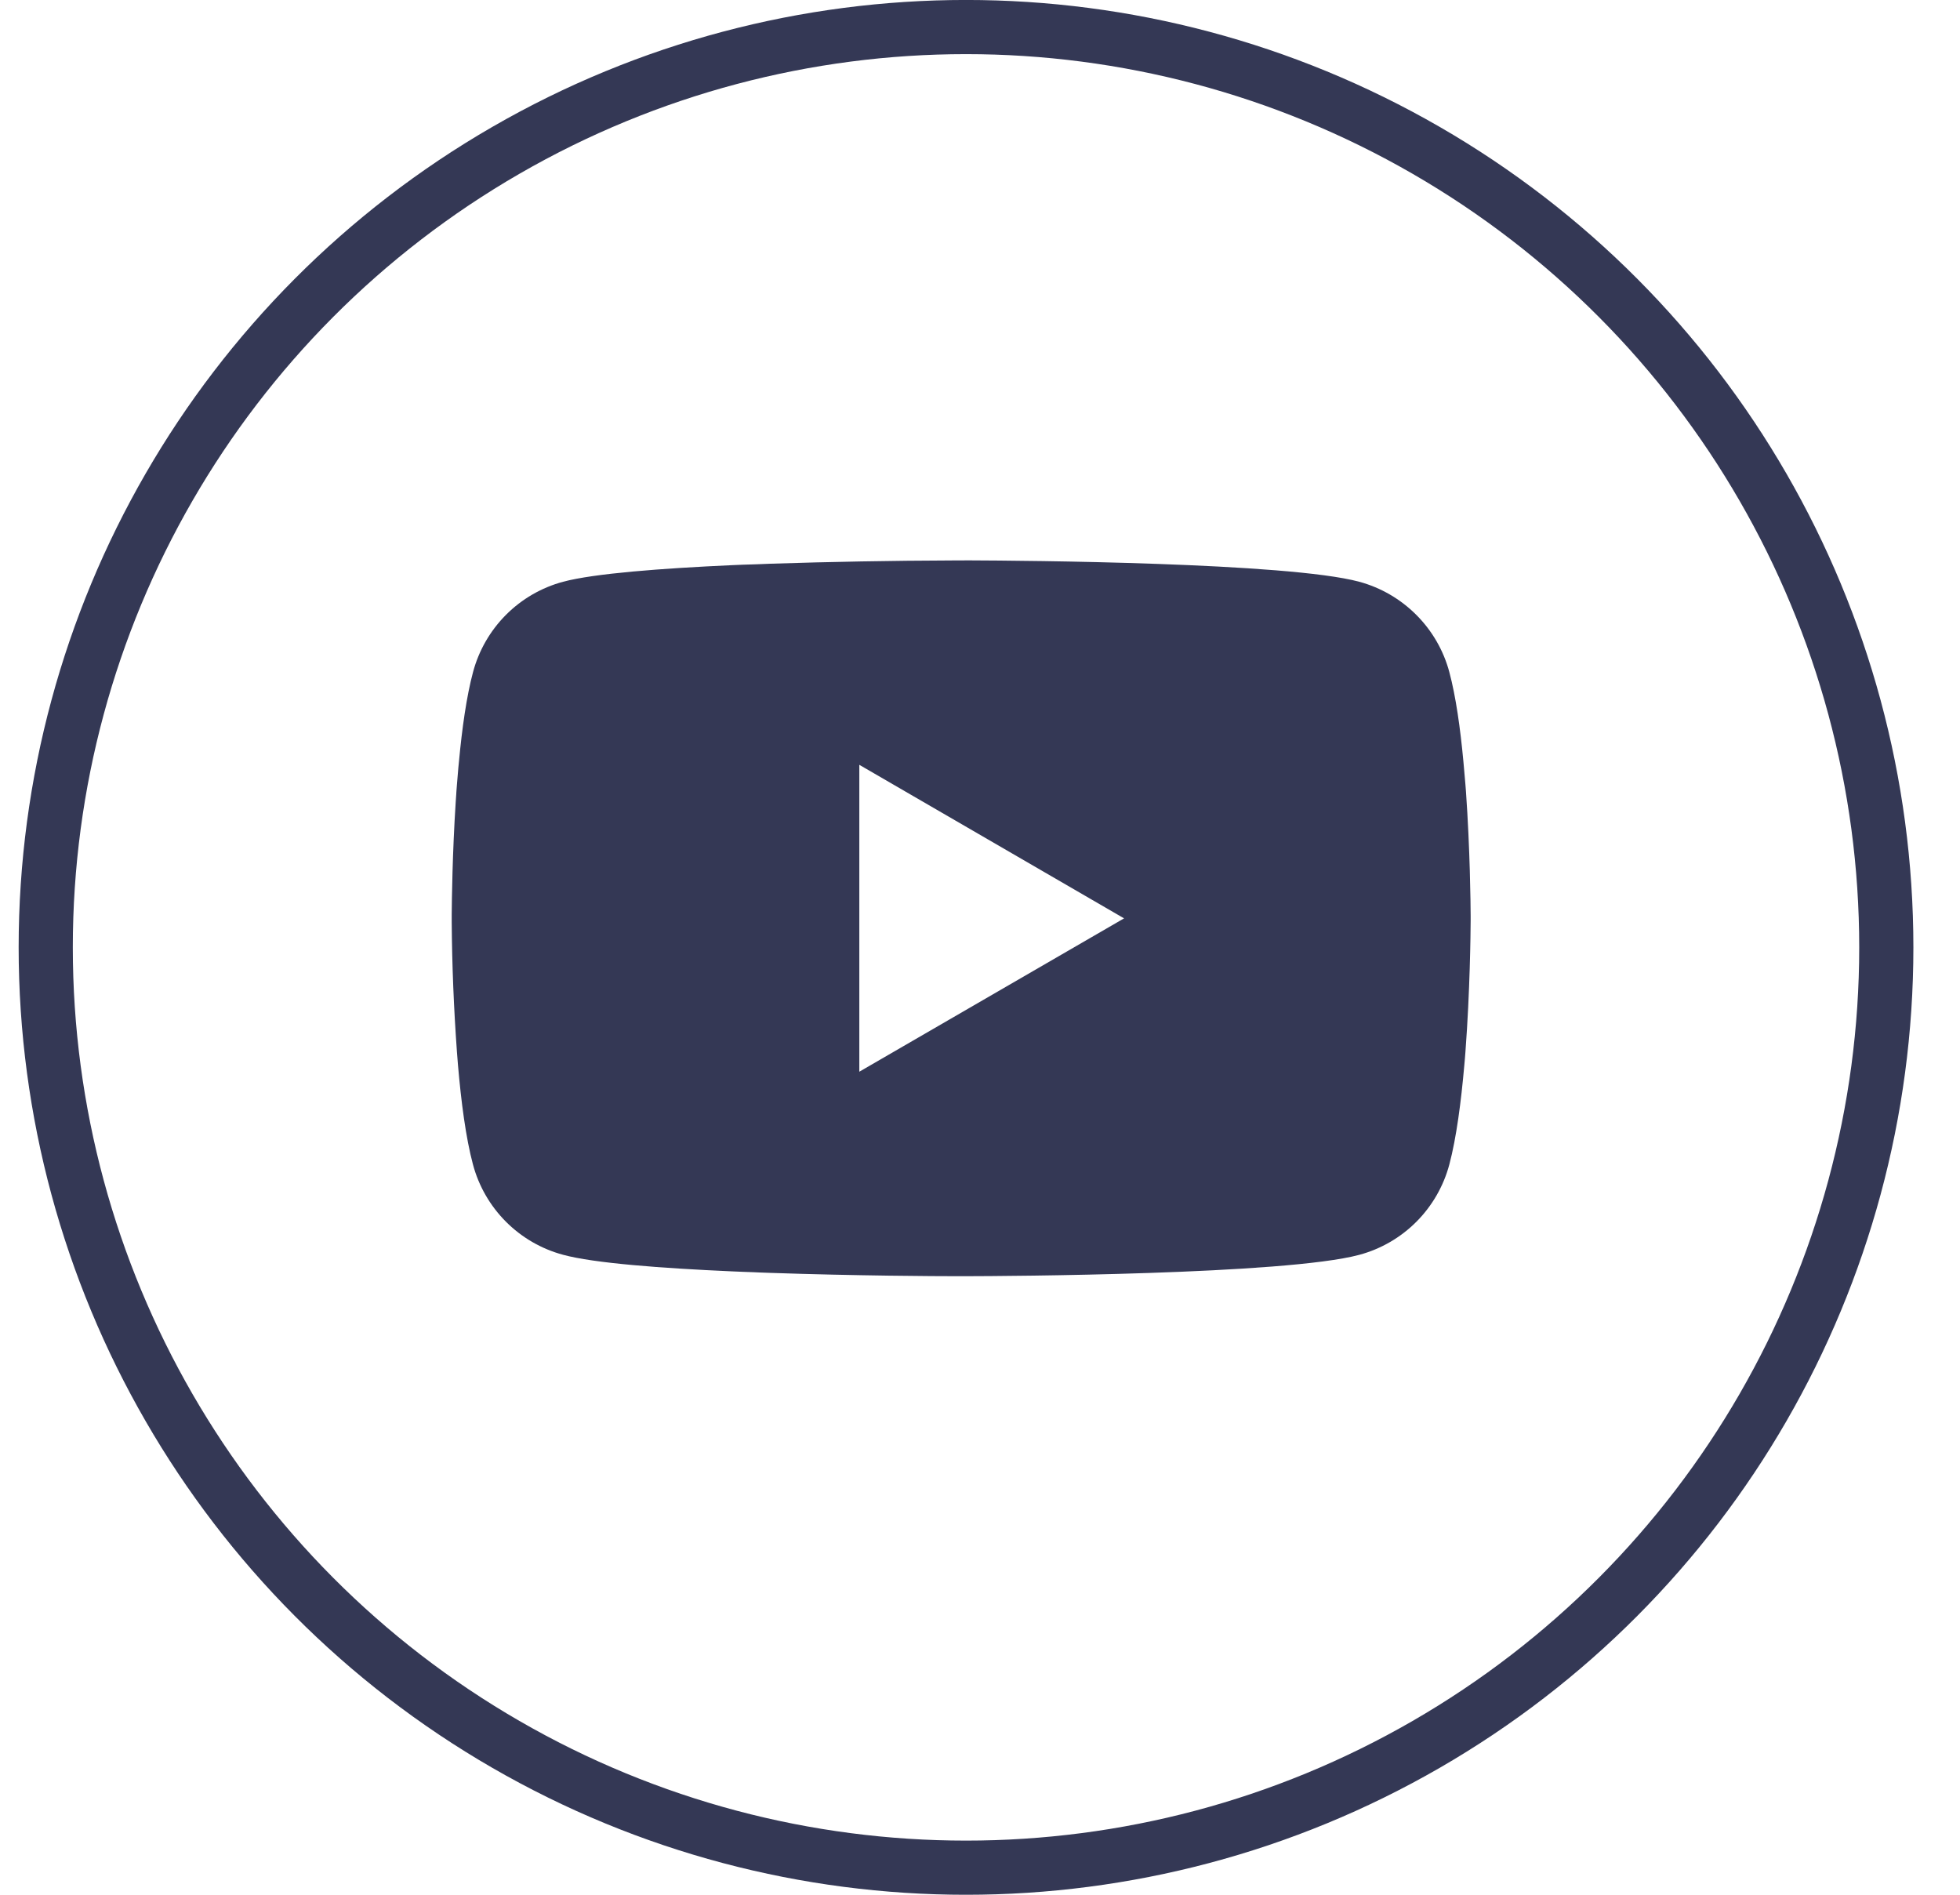
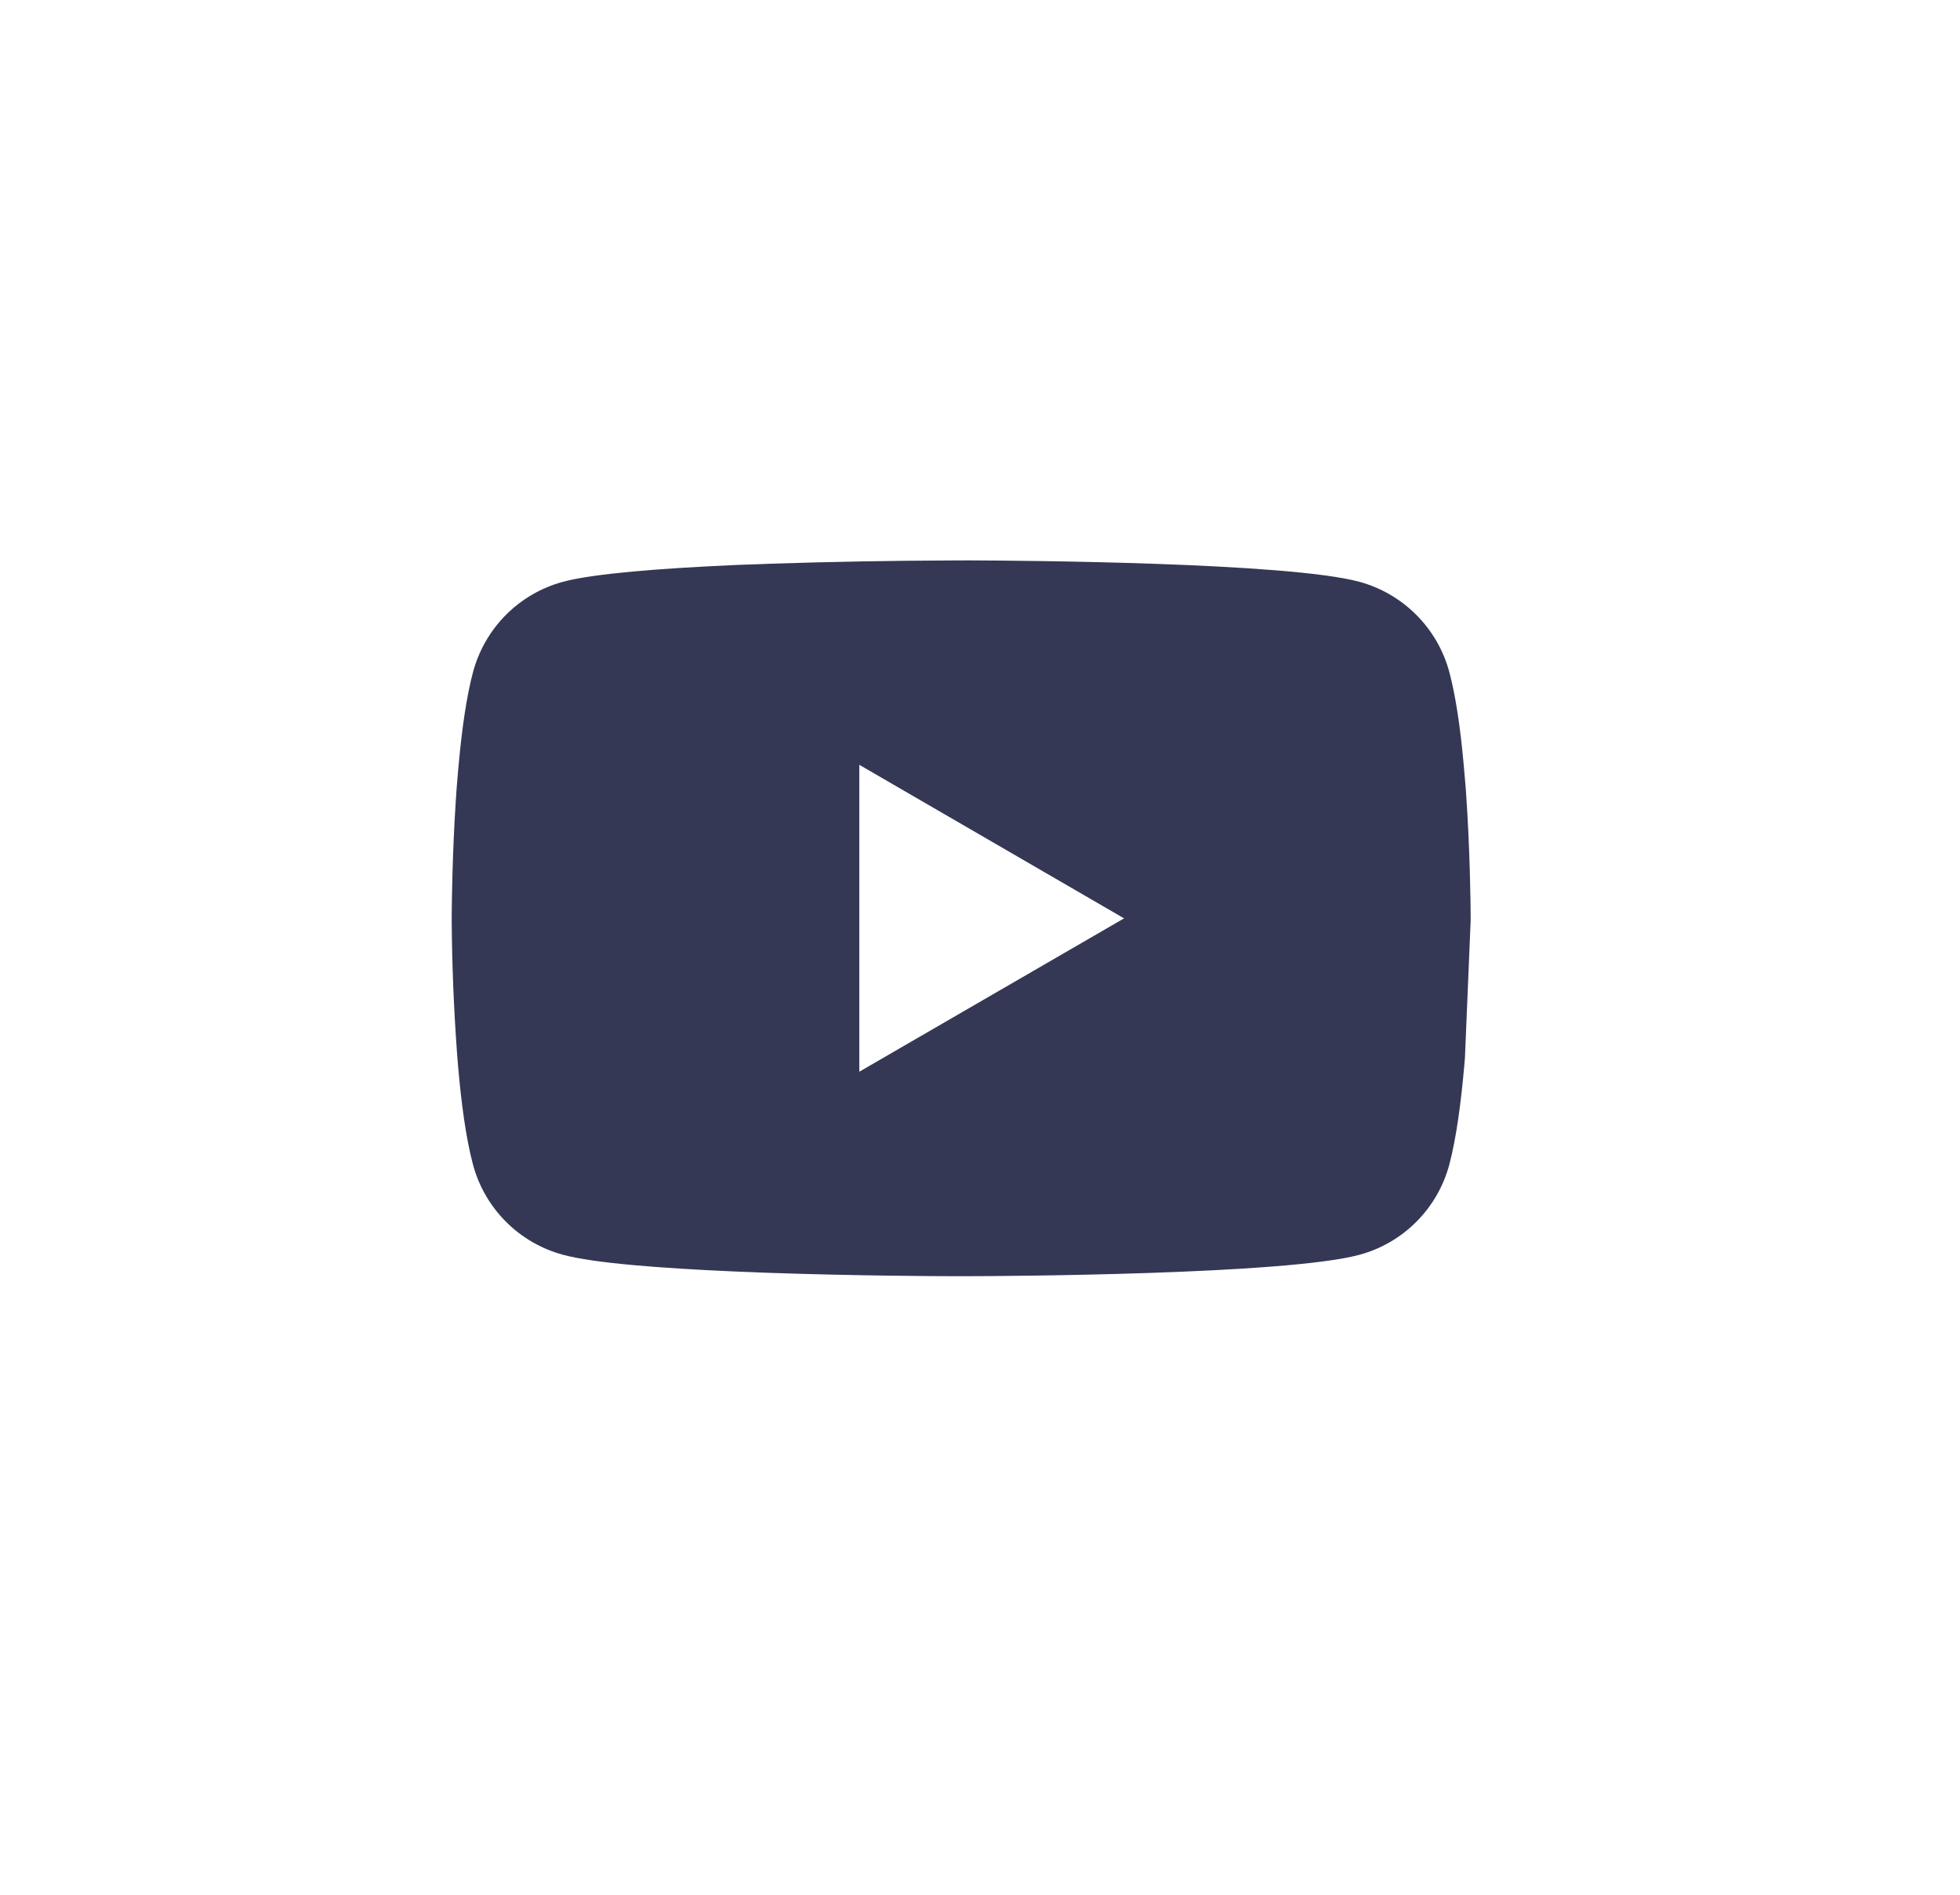
<svg xmlns="http://www.w3.org/2000/svg" width="30" height="29" viewBox="0 0 30 29" fill="none">
-   <path d="M14.762 8.577H14.849C15.65 8.58 19.71 8.609 20.805 8.904C21.136 8.994 21.437 9.169 21.679 9.412C21.921 9.654 22.096 9.957 22.184 10.288C22.283 10.658 22.352 11.149 22.399 11.655L22.408 11.756L22.43 12.009L22.438 12.111C22.501 13.002 22.509 13.836 22.51 14.018V14.091C22.509 14.281 22.5 15.172 22.43 16.1L22.422 16.202L22.413 16.303C22.364 16.861 22.292 17.415 22.184 17.822C22.096 18.153 21.922 18.456 21.68 18.699C21.438 18.942 21.136 19.117 20.805 19.206C19.674 19.51 15.376 19.532 14.781 19.533H14.642C14.341 19.533 13.095 19.527 11.789 19.482L11.623 19.476L11.539 19.472L11.372 19.466L11.205 19.459C10.123 19.411 9.093 19.334 8.618 19.205C8.287 19.116 7.985 18.941 7.743 18.698C7.501 18.455 7.327 18.153 7.239 17.822C7.13 17.416 7.058 16.861 7.01 16.303L7.002 16.201L6.994 16.1C6.946 15.439 6.919 14.777 6.914 14.115L6.914 13.995C6.916 13.786 6.924 13.061 6.976 12.262L6.983 12.162L6.986 12.111L6.994 12.009L7.015 11.756L7.025 11.655C7.072 11.149 7.141 10.657 7.24 10.288C7.328 9.957 7.502 9.654 7.744 9.411C7.986 9.168 8.288 8.993 8.619 8.904C9.094 8.777 10.124 8.699 11.206 8.65L11.372 8.643L11.539 8.638L11.623 8.635L11.79 8.628C12.718 8.598 13.646 8.581 14.574 8.578H14.762V8.577ZM13.153 11.706V16.403L17.205 14.056L13.153 11.706Z" fill="#343855" />
-   <circle cx="14.786" cy="14.5" r="14.086" stroke="#343855" stroke-width="0.829" />
+   <path d="M14.762 8.577H14.849C15.65 8.58 19.71 8.609 20.805 8.904C21.136 8.994 21.437 9.169 21.679 9.412C21.921 9.654 22.096 9.957 22.184 10.288C22.283 10.658 22.352 11.149 22.399 11.655L22.408 11.756L22.43 12.009L22.438 12.111C22.501 13.002 22.509 13.836 22.51 14.018V14.091L22.422 16.202L22.413 16.303C22.364 16.861 22.292 17.415 22.184 17.822C22.096 18.153 21.922 18.456 21.68 18.699C21.438 18.942 21.136 19.117 20.805 19.206C19.674 19.51 15.376 19.532 14.781 19.533H14.642C14.341 19.533 13.095 19.527 11.789 19.482L11.623 19.476L11.539 19.472L11.372 19.466L11.205 19.459C10.123 19.411 9.093 19.334 8.618 19.205C8.287 19.116 7.985 18.941 7.743 18.698C7.501 18.455 7.327 18.153 7.239 17.822C7.13 17.416 7.058 16.861 7.01 16.303L7.002 16.201L6.994 16.1C6.946 15.439 6.919 14.777 6.914 14.115L6.914 13.995C6.916 13.786 6.924 13.061 6.976 12.262L6.983 12.162L6.986 12.111L6.994 12.009L7.015 11.756L7.025 11.655C7.072 11.149 7.141 10.657 7.24 10.288C7.328 9.957 7.502 9.654 7.744 9.411C7.986 9.168 8.288 8.993 8.619 8.904C9.094 8.777 10.124 8.699 11.206 8.65L11.372 8.643L11.539 8.638L11.623 8.635L11.79 8.628C12.718 8.598 13.646 8.581 14.574 8.578H14.762V8.577ZM13.153 11.706V16.403L17.205 14.056L13.153 11.706Z" fill="#343855" />
</svg>